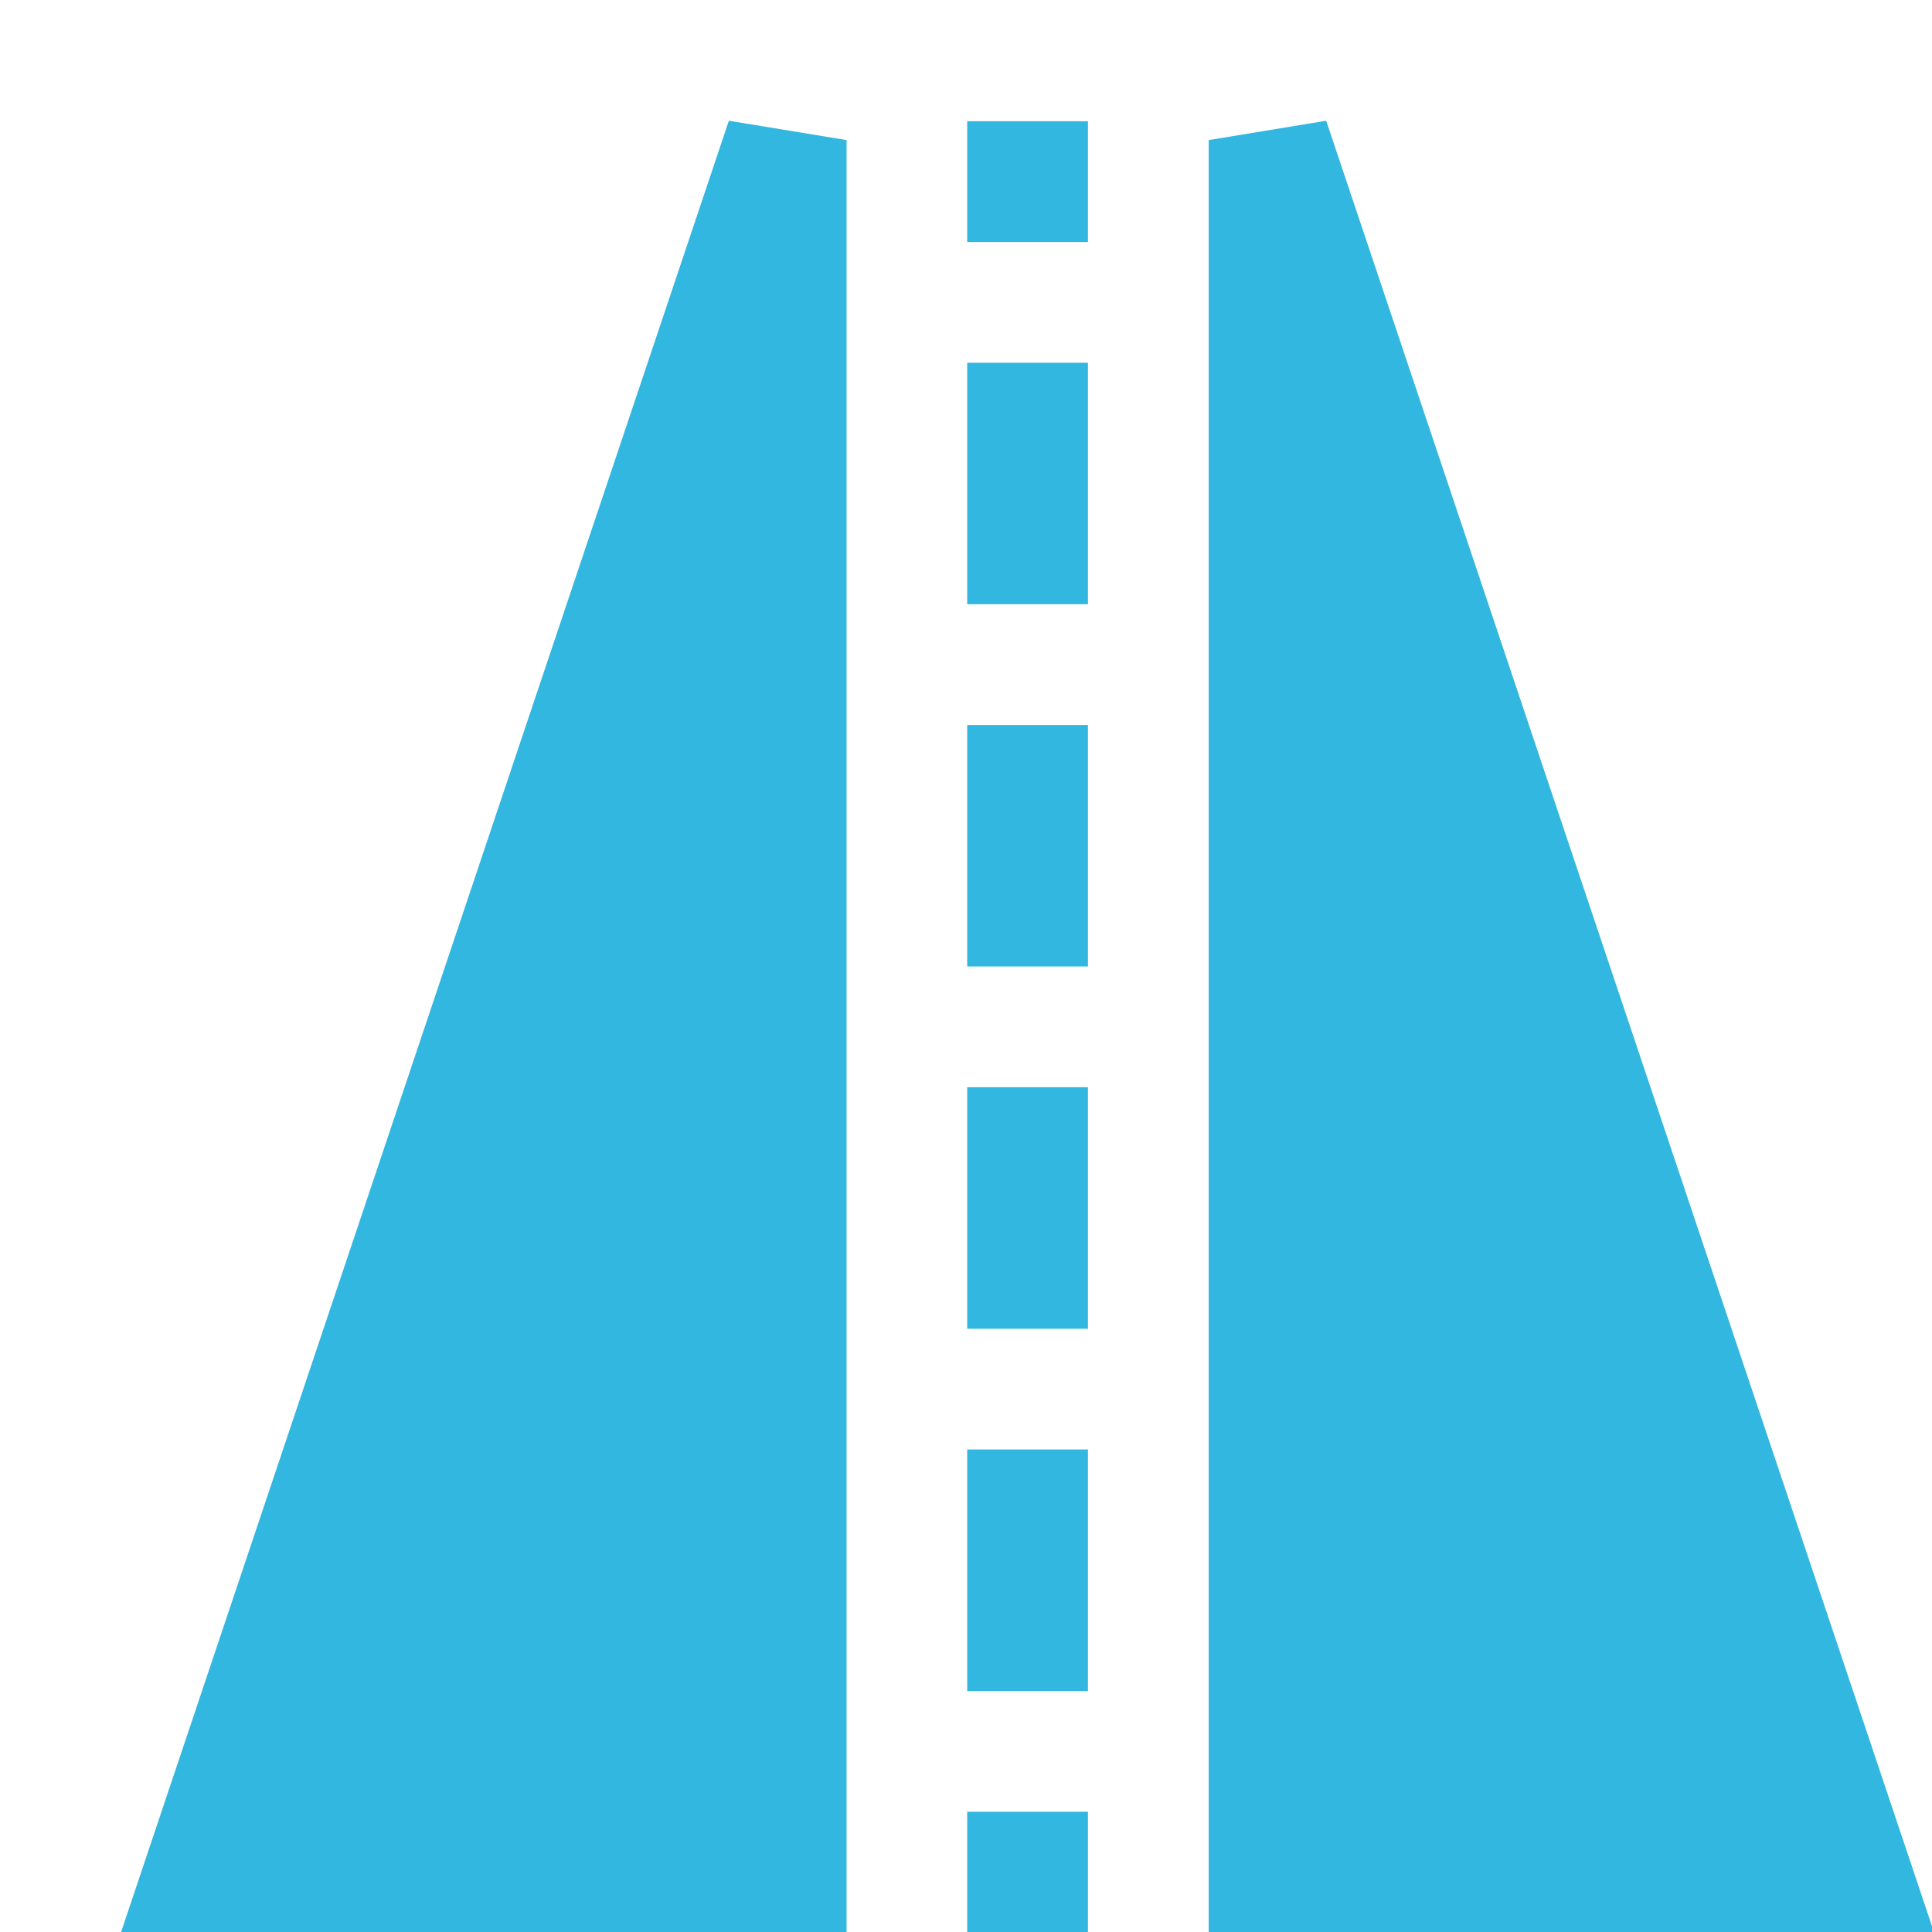
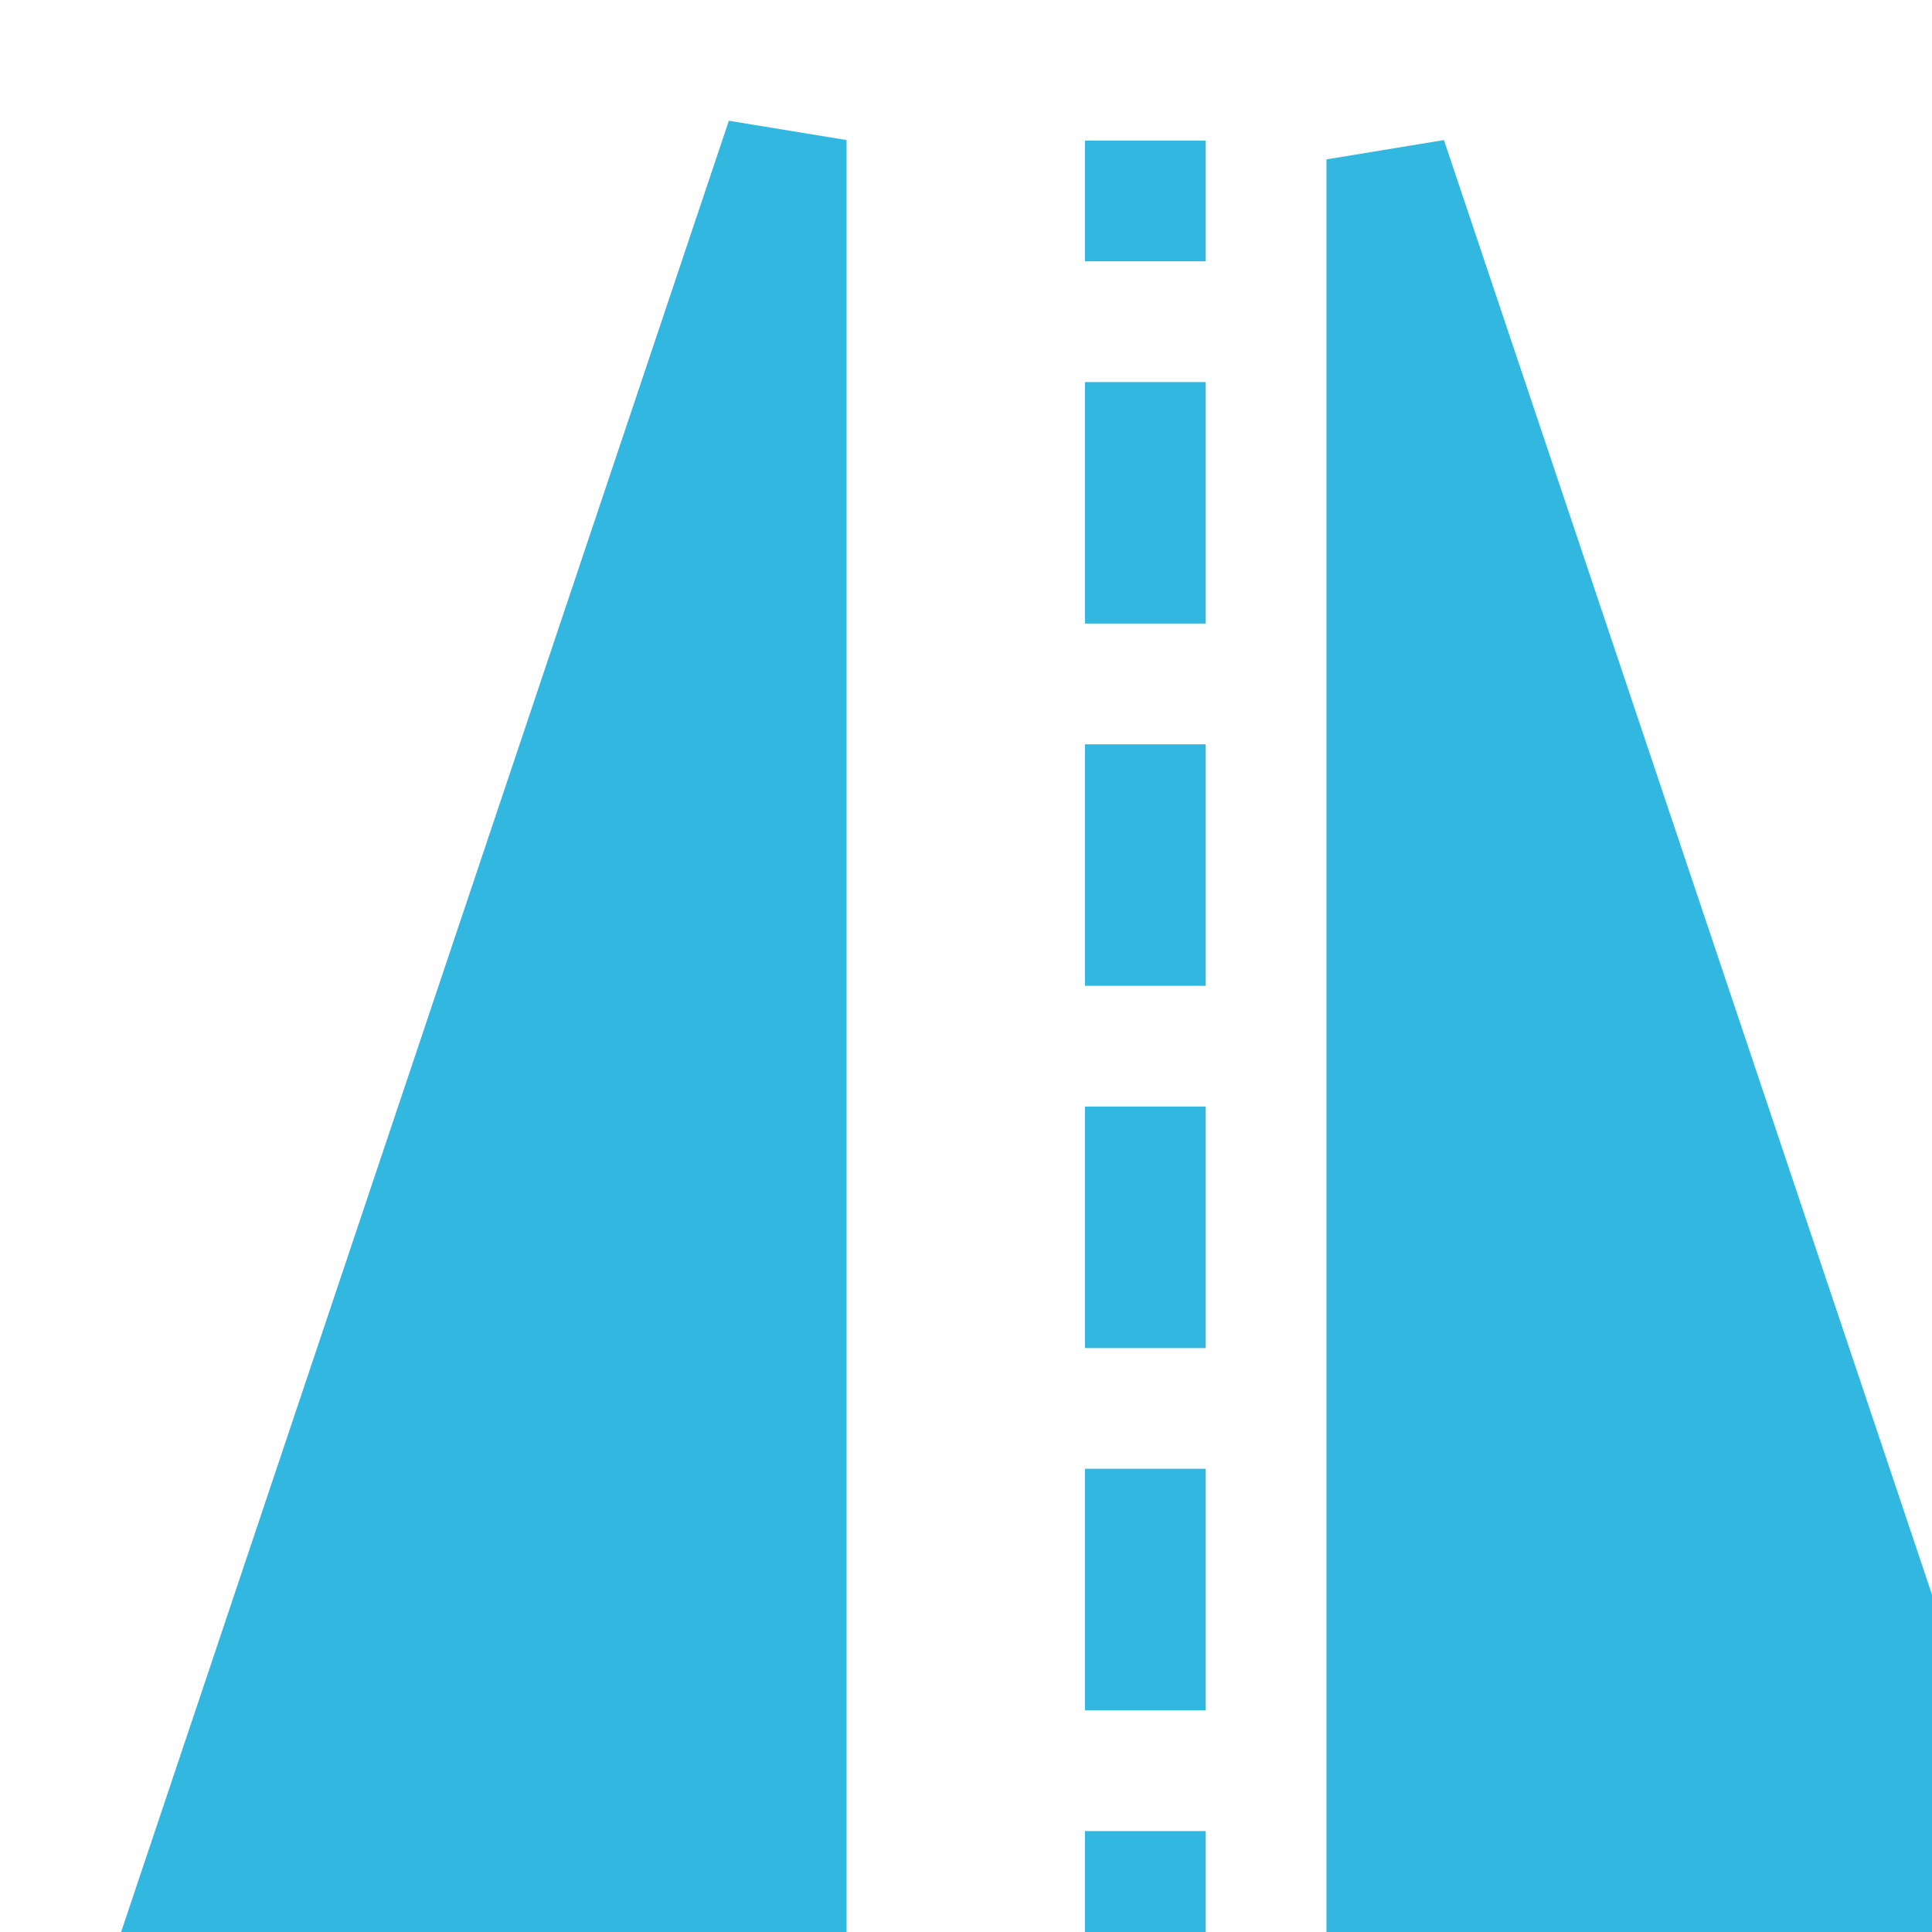
<svg viewBox="0 0 16 16" class="logo" version="1.1" x="0px" y="0px">
  <g transform="translate(0,-1036.362)">
    <g transform="translate(0,0.02)">
      <g transform="translate(1100.566,-21.02)">
        <g transform="translate(-116.064,5)">
-           <path style="text-indent:0;text-transform:none;direction:ltr;block-progression:tb;baseline-shift:baseline;color:#000000;enable-background:accumulate;" d="M 6.035,1 1,16.006 l 6.01,0 0,-14.846 z m 4.947,0 -0.973,0.16 0,14.846 6.008,0 z m -2.973,0.004 0,1 1,0 0,-1 z m 0,2 0,2 1,0 0,-2 z m 0,3 0,2 1,0 0,-2 z m 0,3 0,2 1,0 0,-2 z m 0,3 0,2 1,0 0,-2 z m 0,3 0,1 1,0 0,-1 z" transform="translate(-984.501,1052.362)" fill="#31B7E0" fill-opacity="1" fill-rule="evenodd" stroke="none" visibility="visible" display="inline" overflow="visible" />
+           <path style="text-indent:0;text-transform:none;direction:ltr;block-progression:tb;baseline-shift:baseline;color:#000000;enable-background:accumulate;" d="M 6.035,1 1,16.006 l 6.01,0 0,-14.846 m 4.947,0 -0.973,0.16 0,14.846 6.008,0 z m -2.973,0.004 0,1 1,0 0,-1 z m 0,2 0,2 1,0 0,-2 z m 0,3 0,2 1,0 0,-2 z m 0,3 0,2 1,0 0,-2 z m 0,3 0,2 1,0 0,-2 z m 0,3 0,1 1,0 0,-1 z" transform="translate(-984.501,1052.362)" fill="#31B7E0" fill-opacity="1" fill-rule="evenodd" stroke="none" visibility="visible" display="inline" overflow="visible" />
        </g>
      </g>
    </g>
  </g>
</svg>